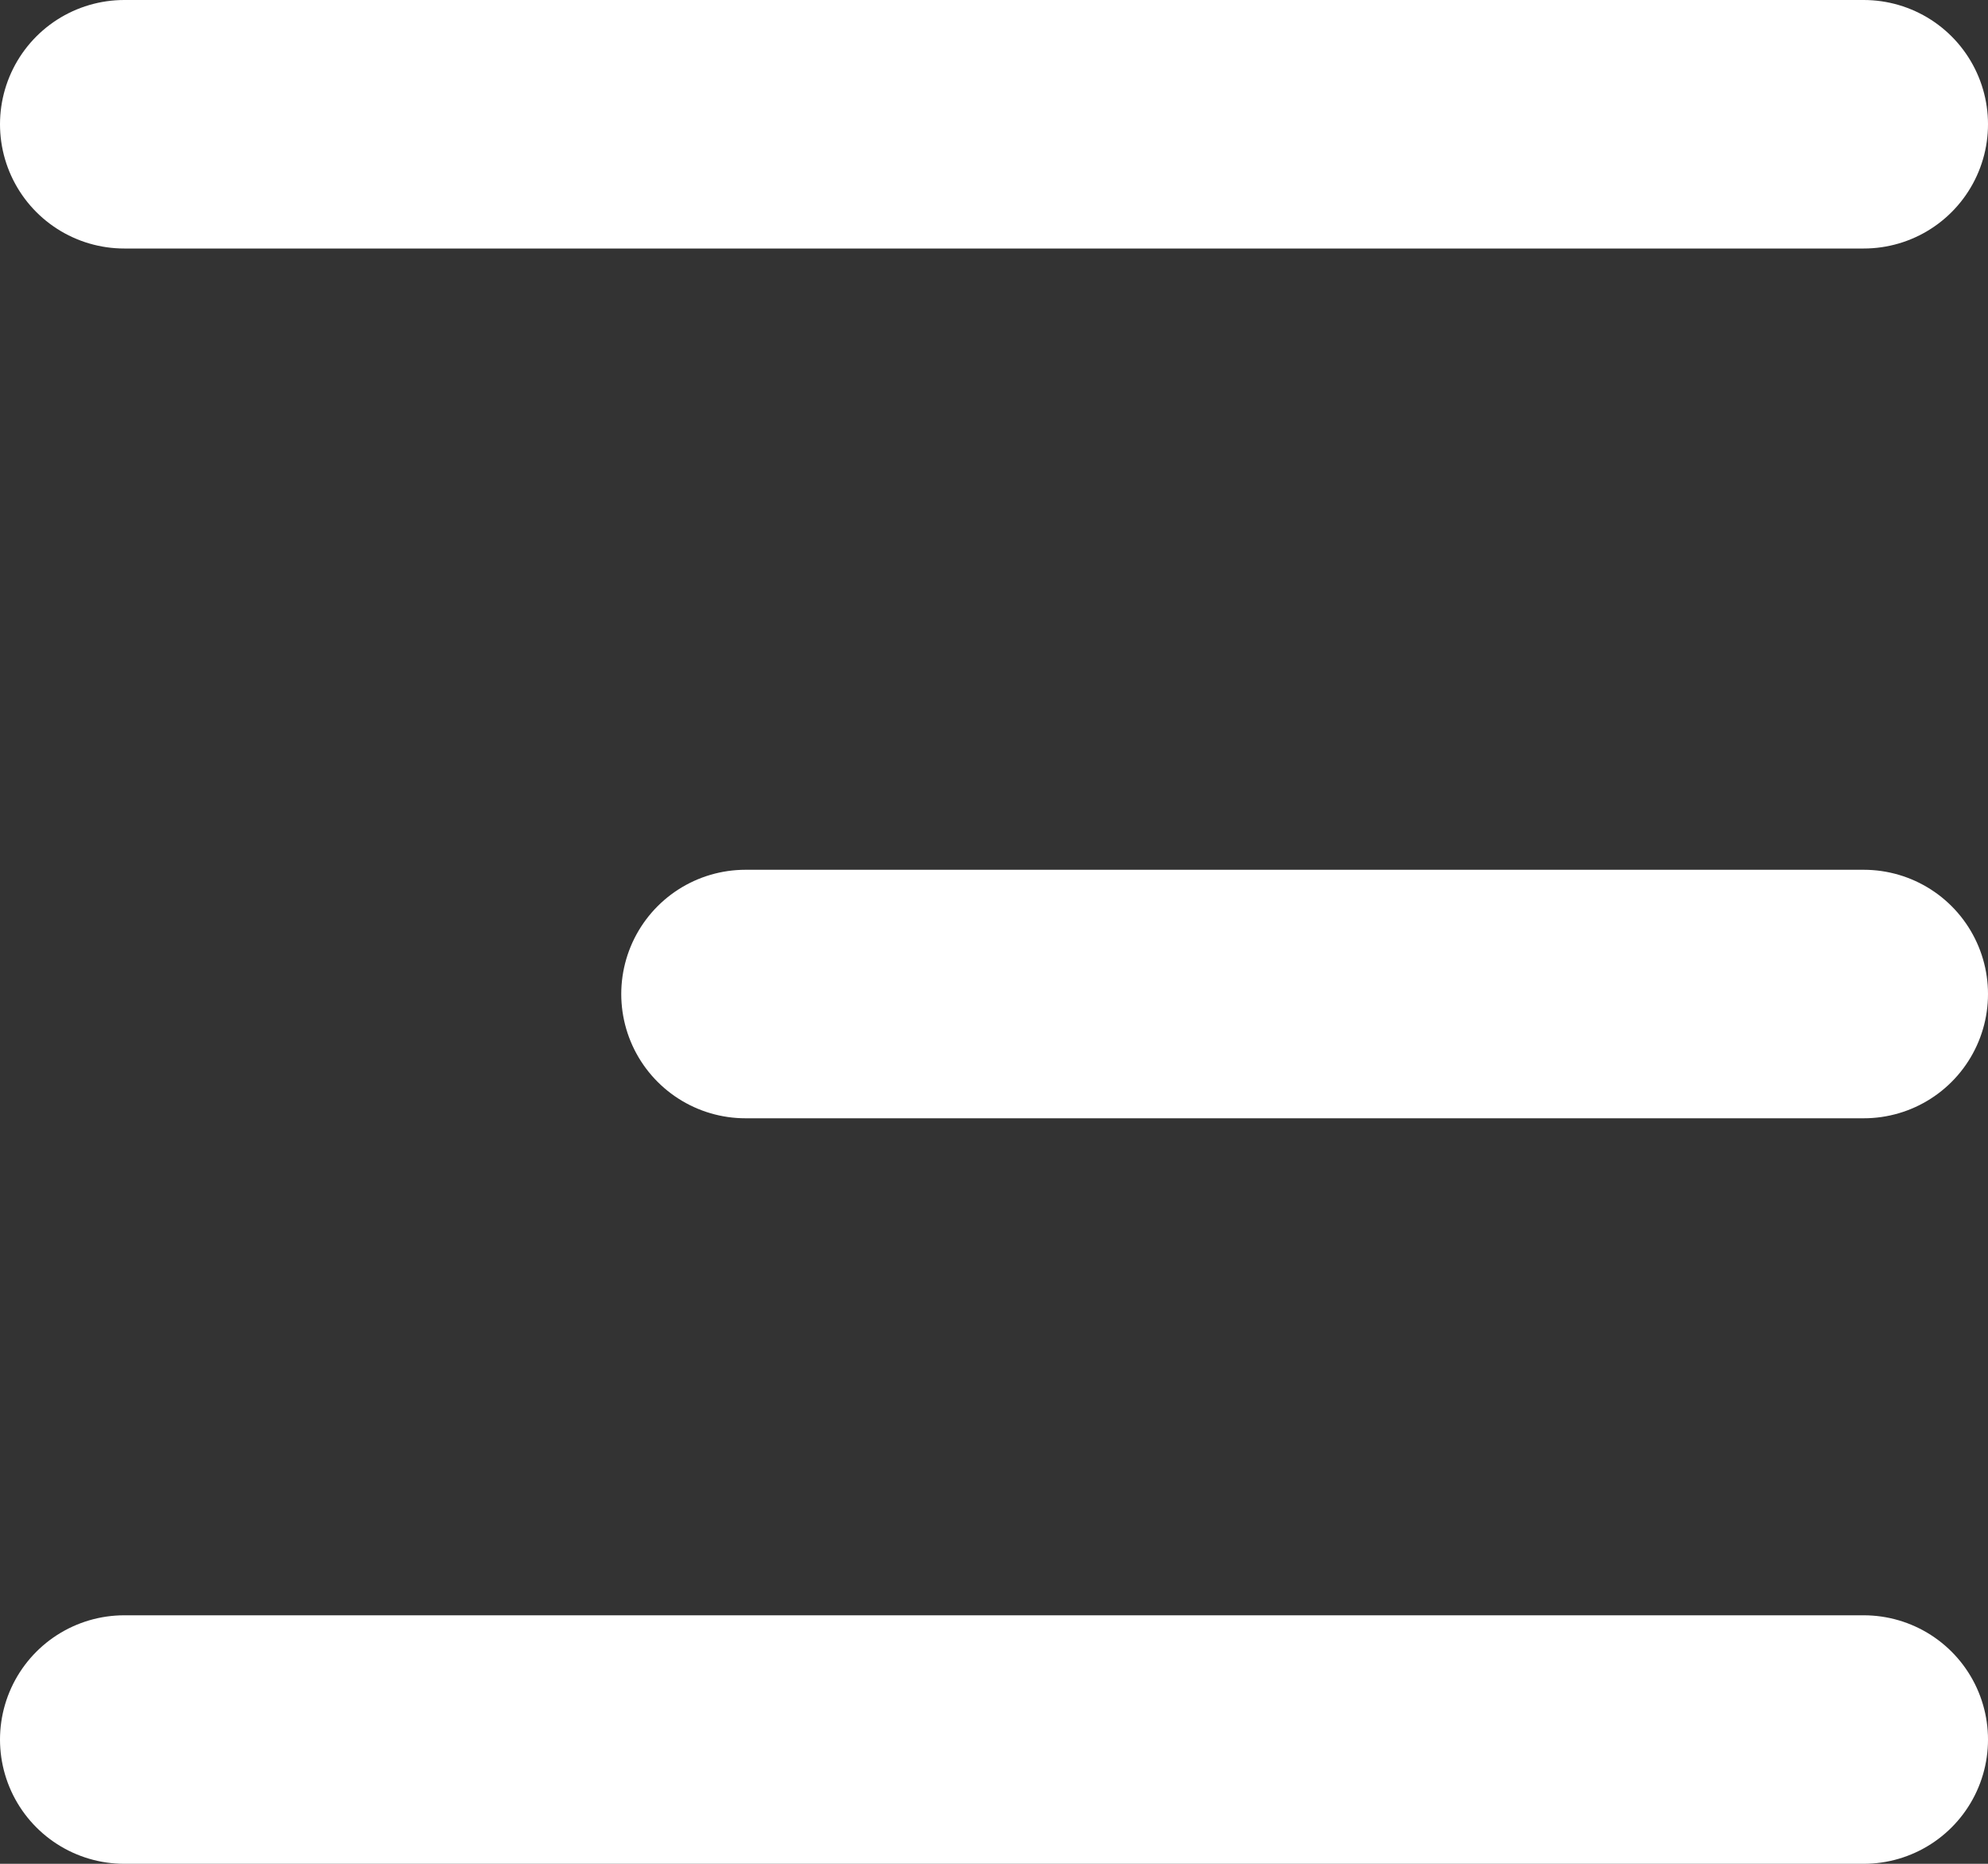
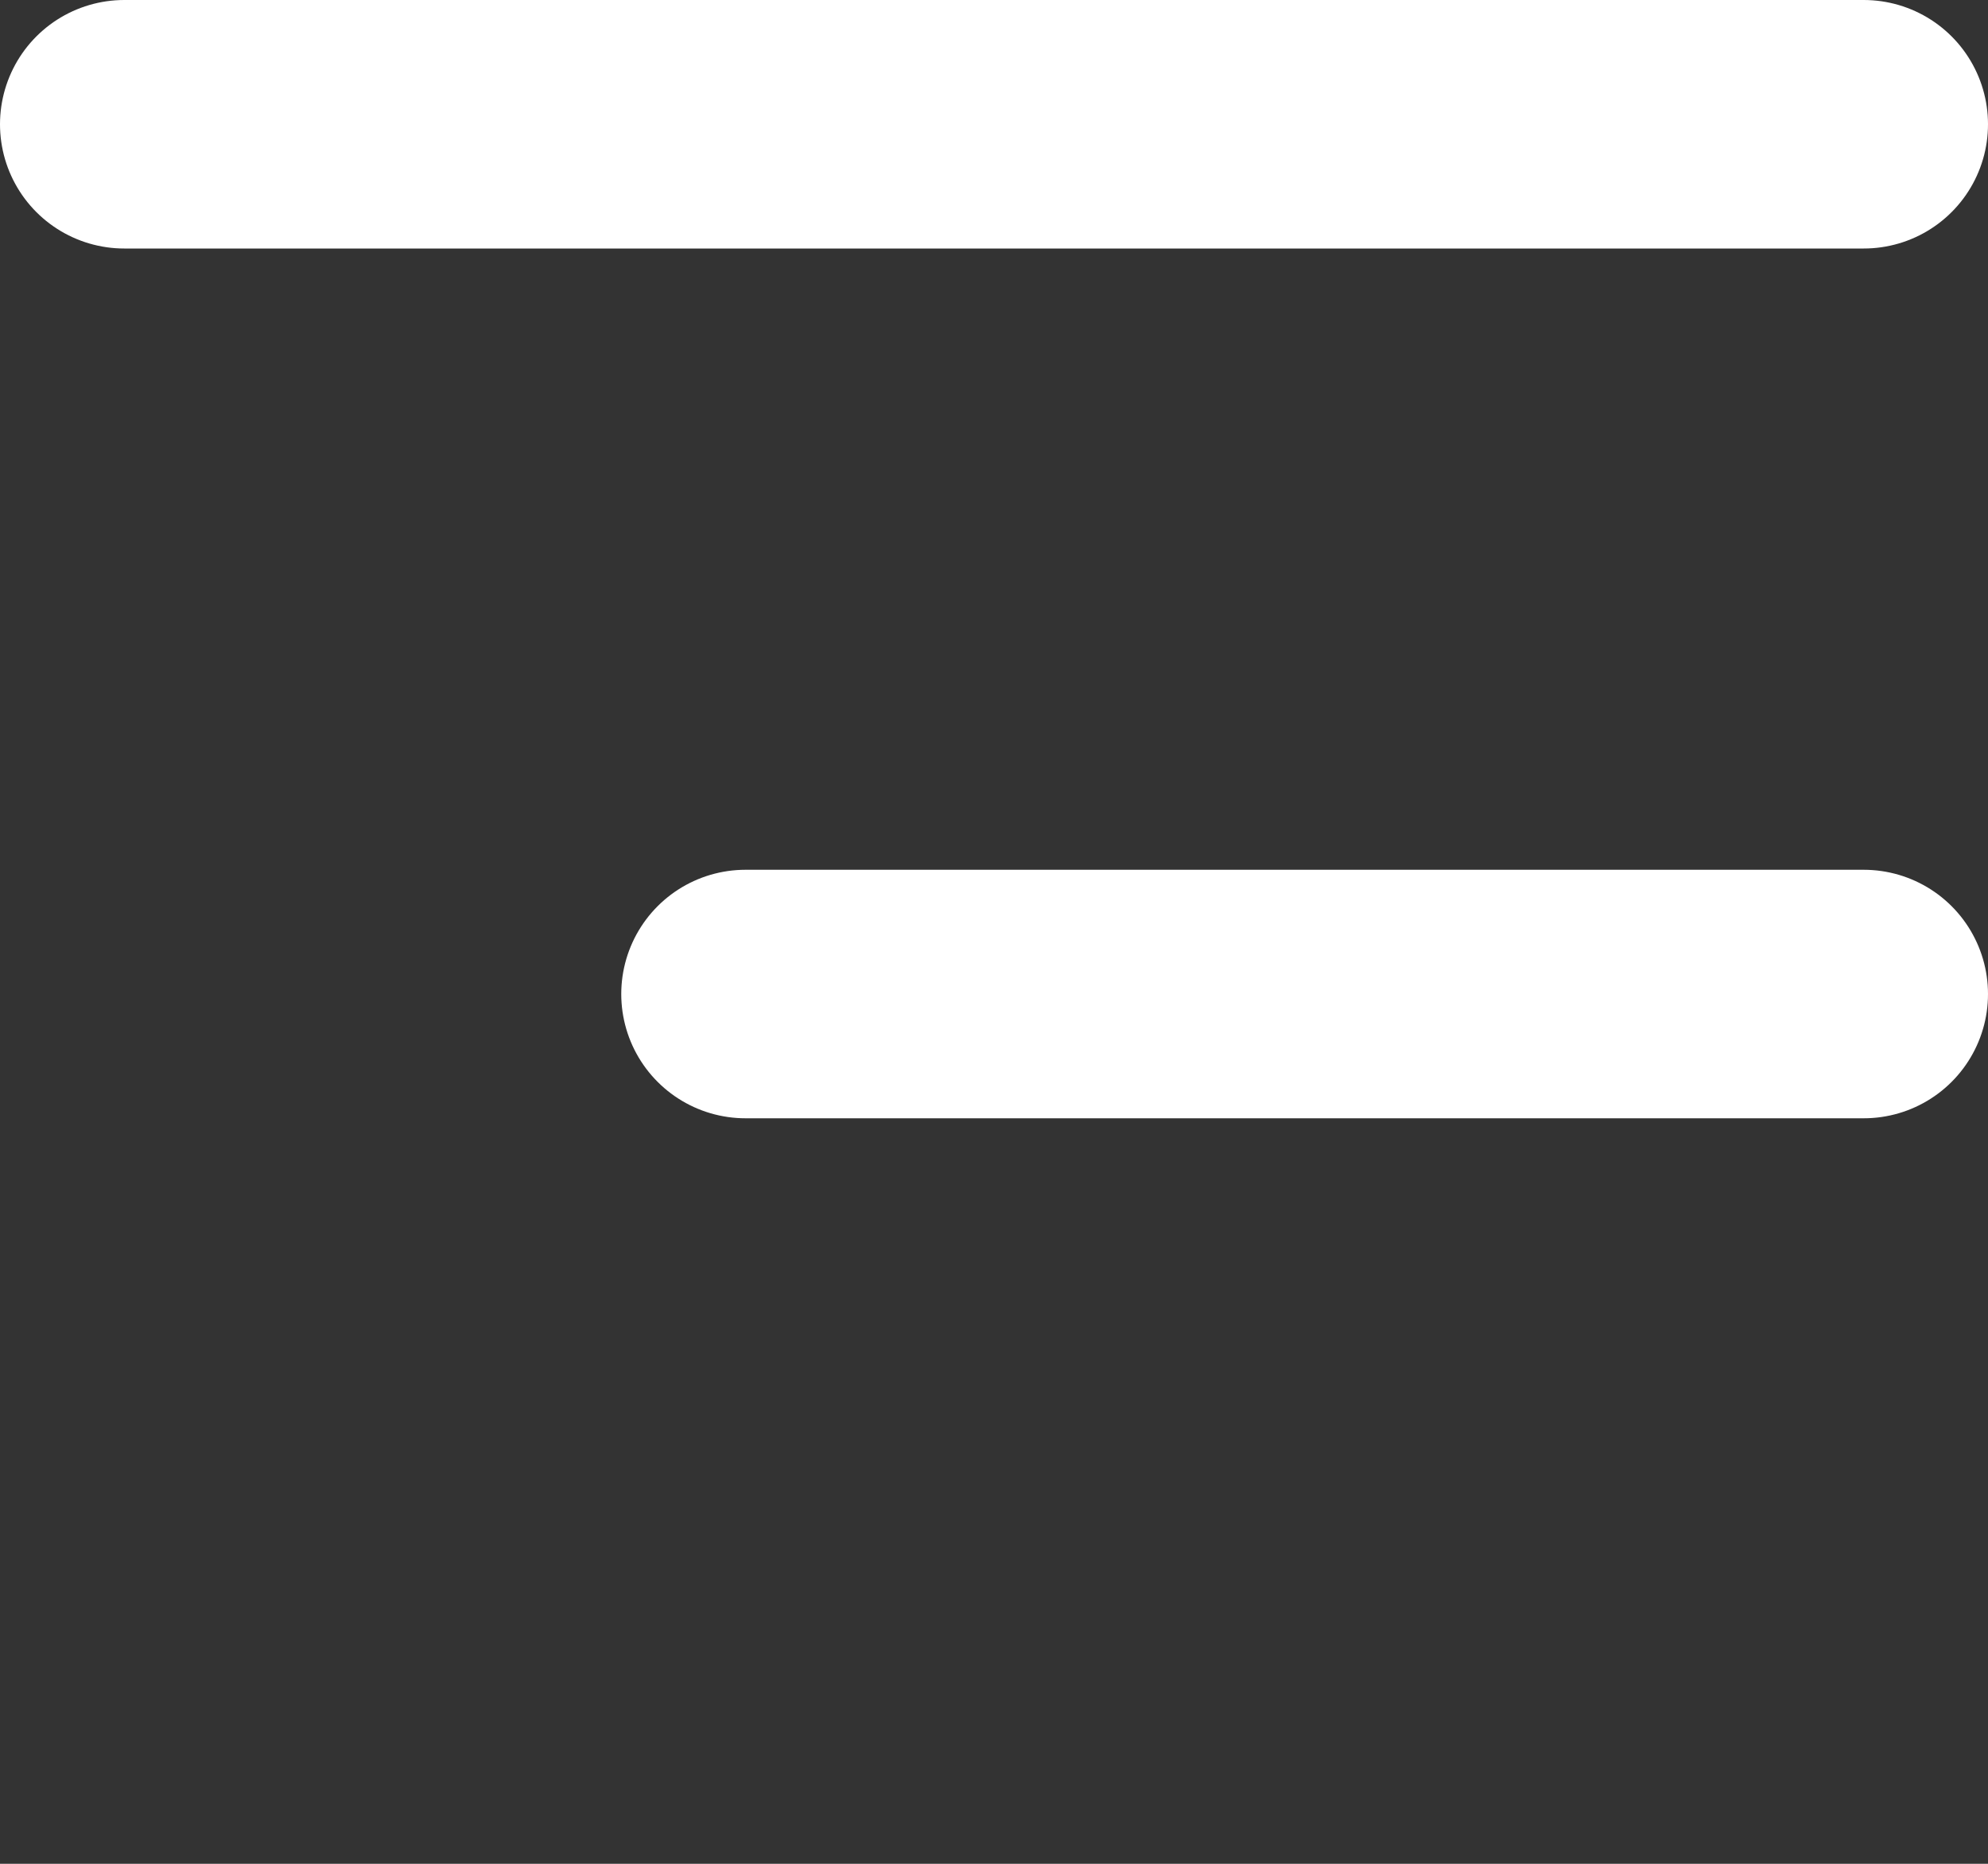
<svg xmlns="http://www.w3.org/2000/svg" width="16" height="15" viewBox="0 0 16 15" fill="none">
  <rect x="0" y="0" width="16" height="15" fill="#333333" stroke="none" />
  <path d="M1 1H15" stroke="white" stroke-width="2" stroke-linecap="round" />
  <path d="M6 8L15 8" stroke="white" stroke-width="2" stroke-linecap="round" />
-   <path d="M1 14L15 14" stroke="white" stroke-width="2" stroke-linecap="round" />
</svg>